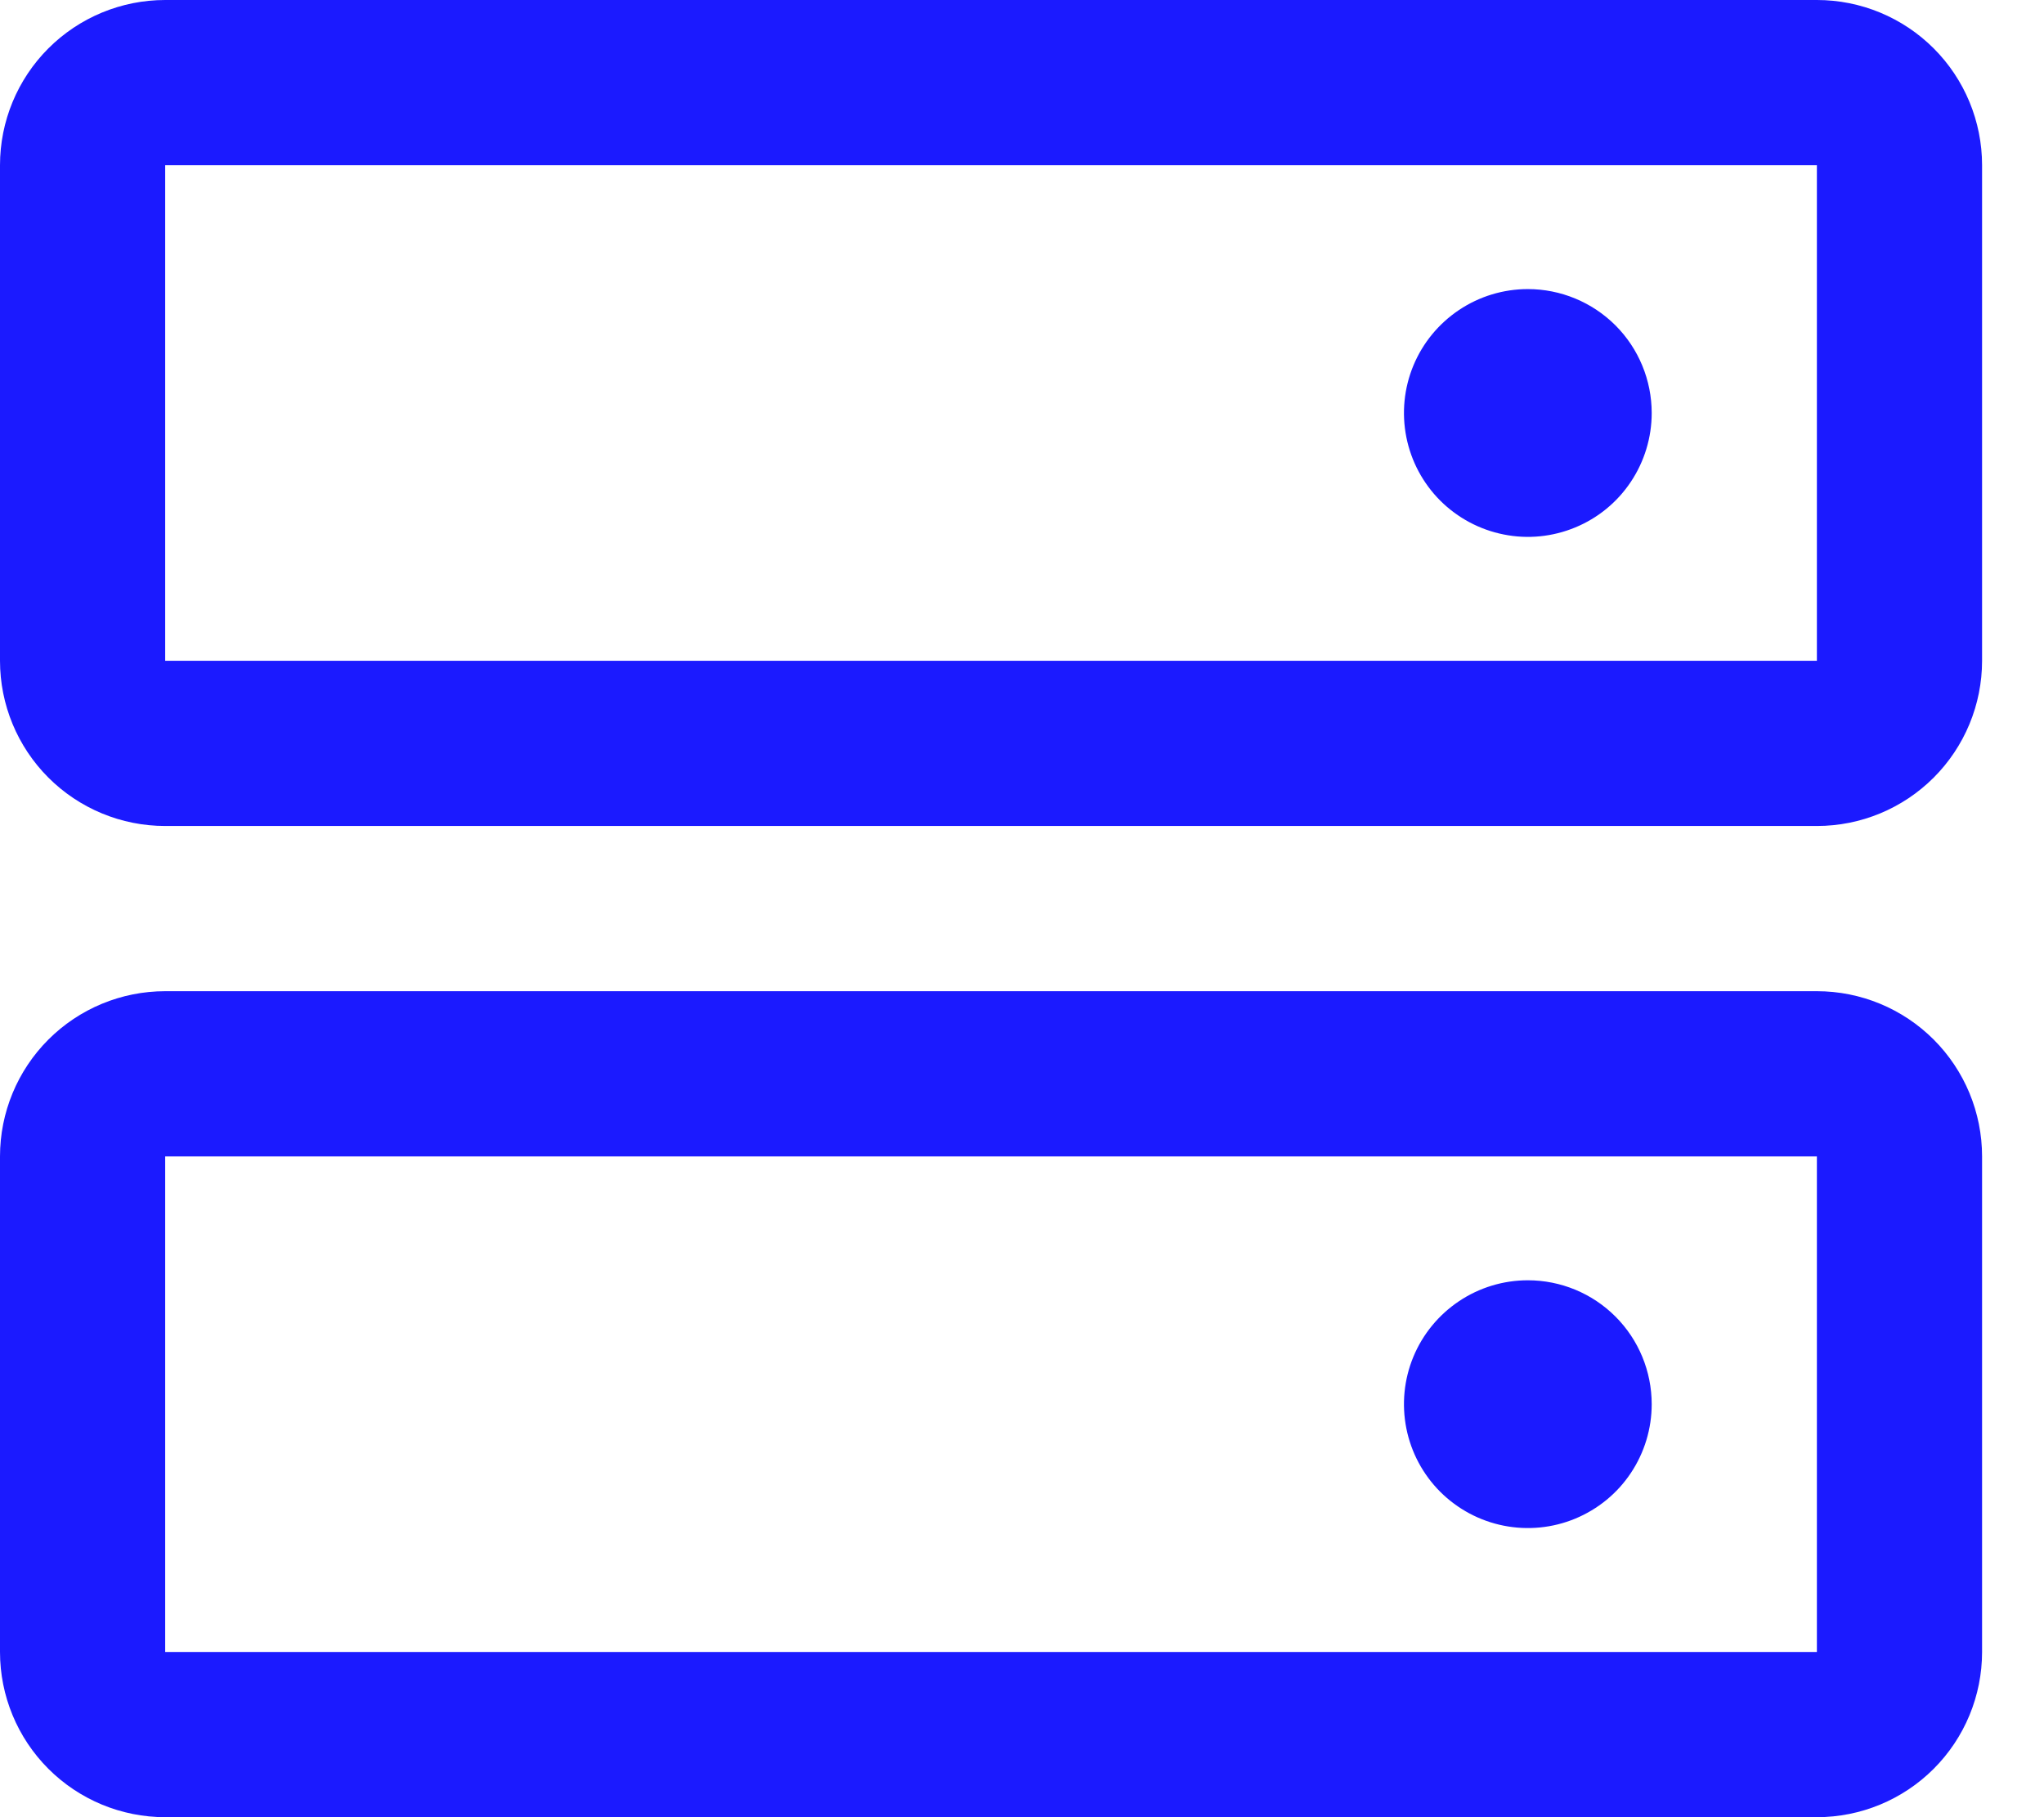
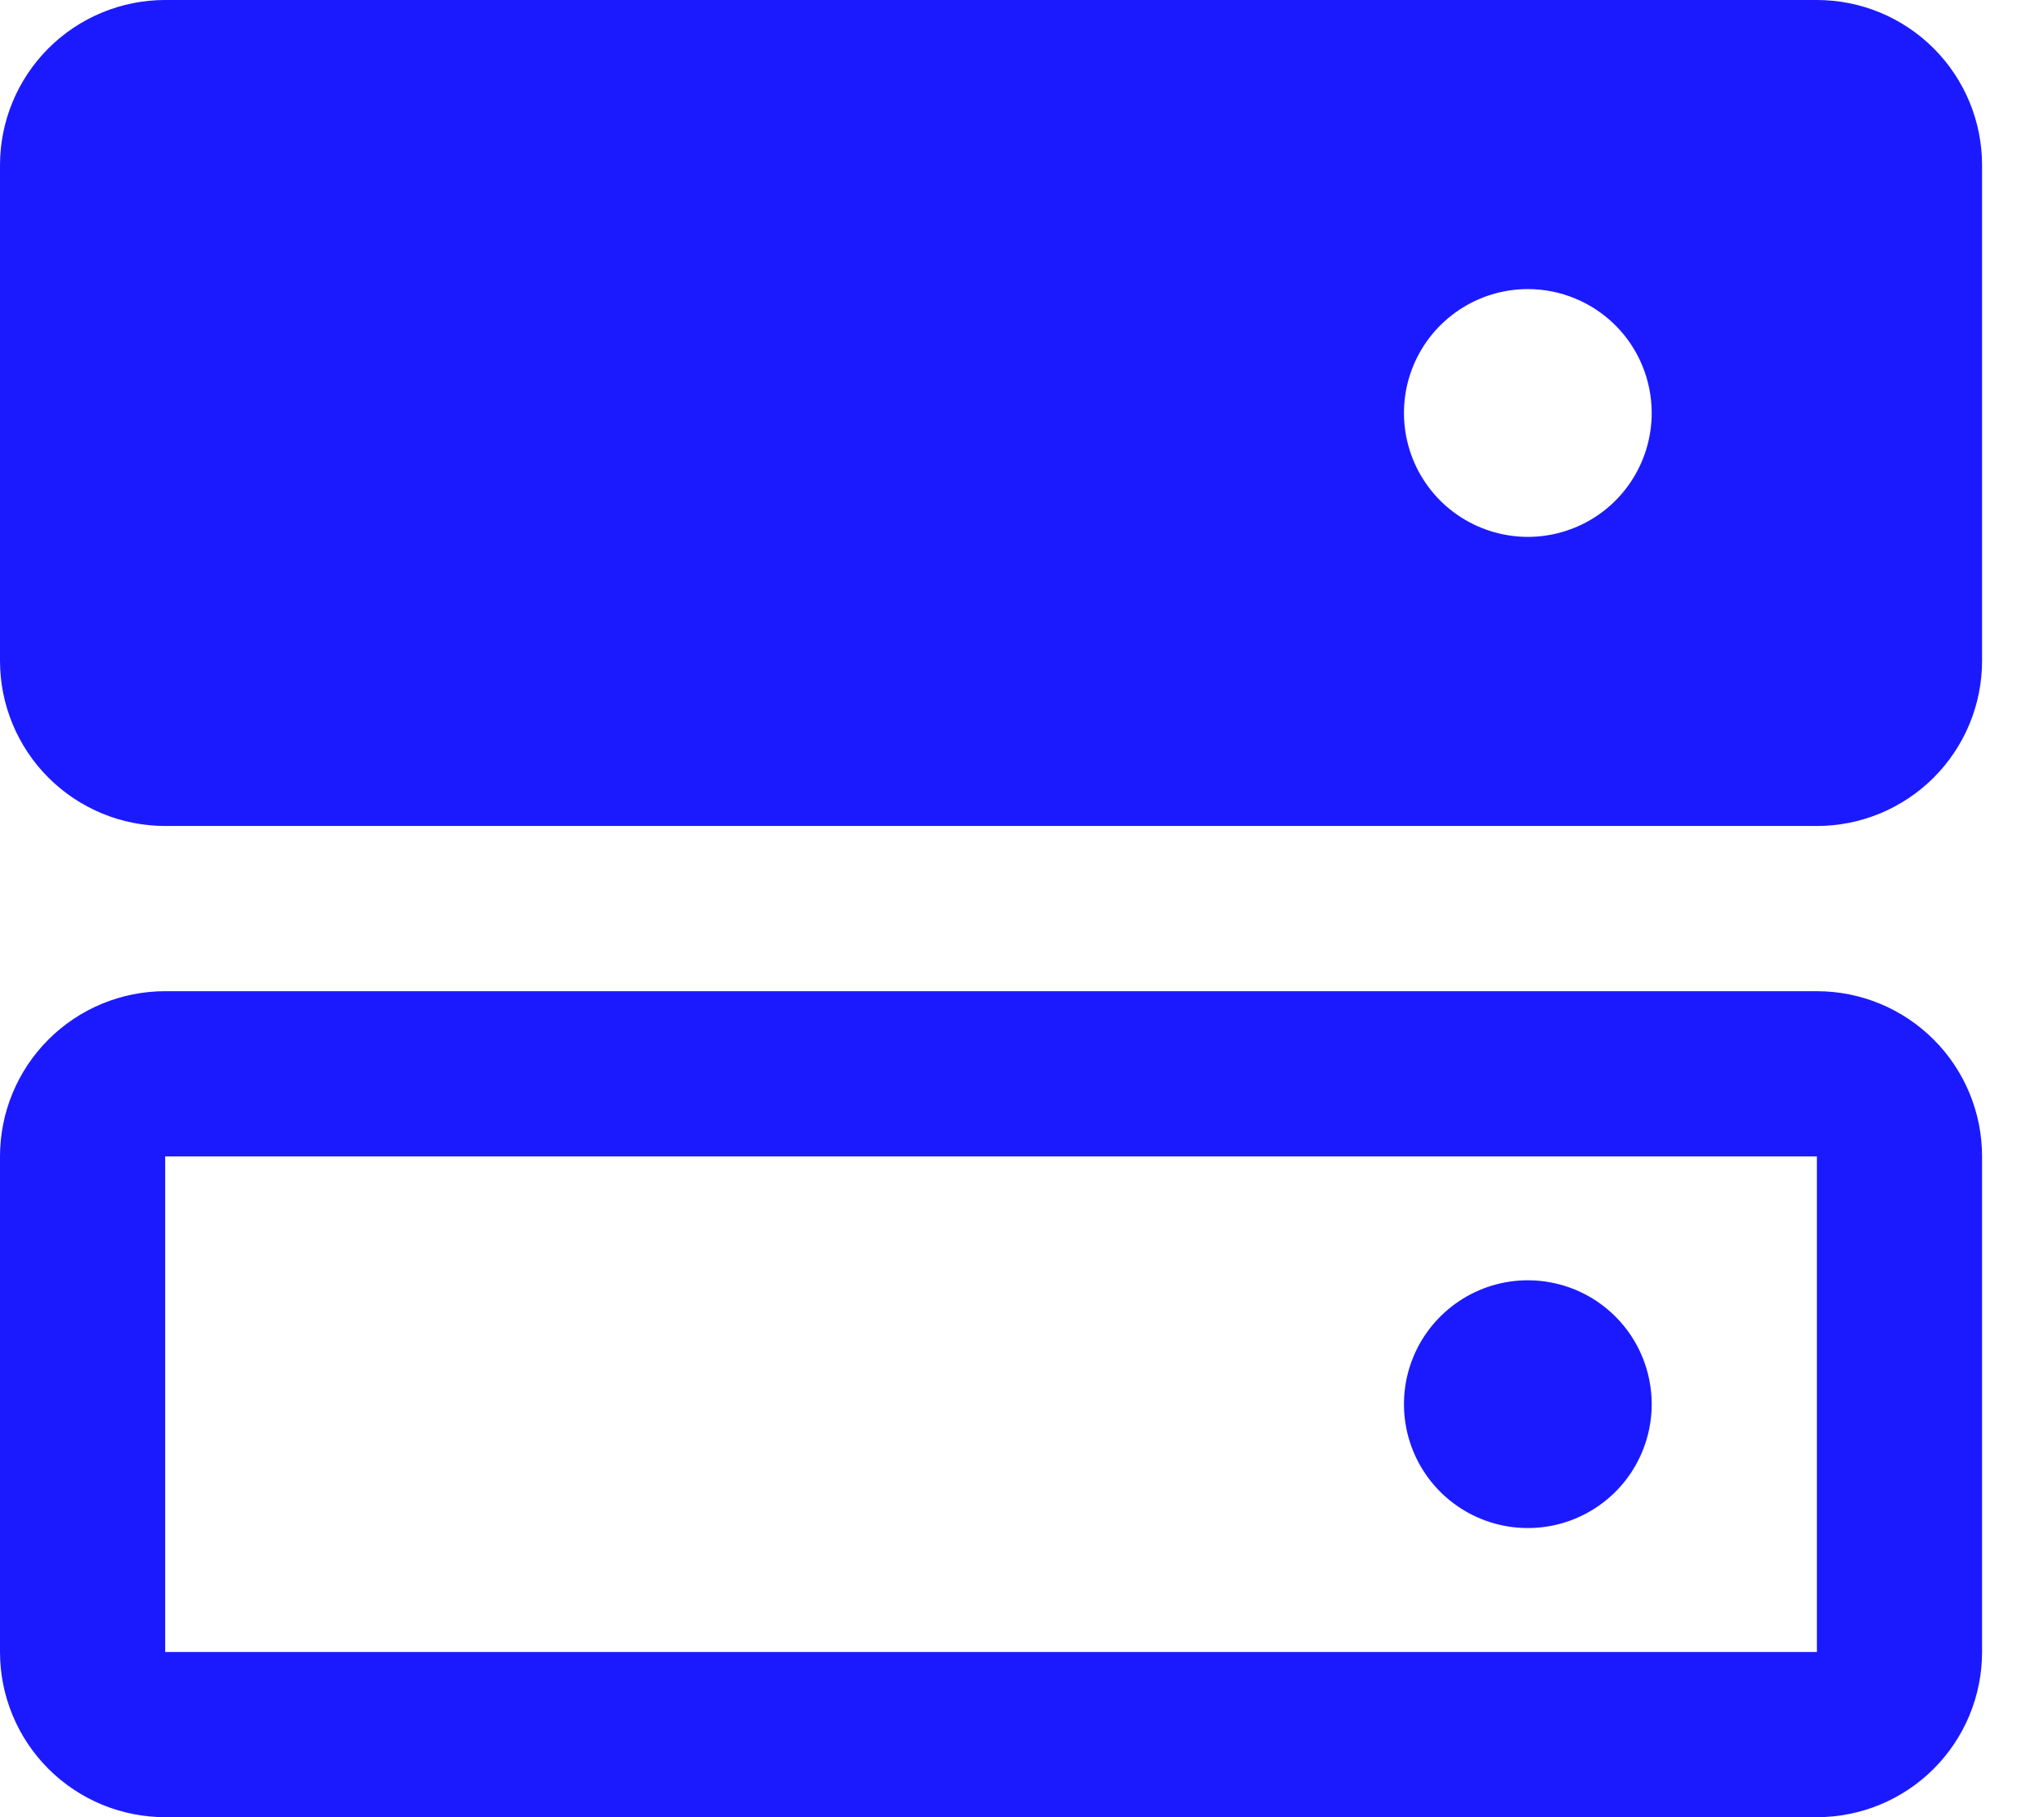
<svg xmlns="http://www.w3.org/2000/svg" width="27" height="24" viewBox="0 0 27 24" fill="none">
-   <path d="M24 13.091H2.182C1.603 13.091 1.048 13.321 0.639 13.73C0.23 14.139 0 14.694 0 15.273V21.818C0 22.397 0.23 22.952 0.639 23.361C1.048 23.77 1.603 24 2.182 24H24C24.579 24 25.134 23.77 25.543 23.361C25.952 22.952 26.182 22.397 26.182 21.818V15.273C26.182 14.694 25.952 14.139 25.543 13.73C25.134 13.321 24.579 13.091 24 13.091ZM24 21.818H2.182V15.273H24V21.818ZM24 0H2.182C1.603 0 1.048 0.23 0.639 0.639C0.23 1.048 0 1.603 0 2.182V8.727C0 9.306 0.23 9.861 0.639 10.27C1.048 10.679 1.603 10.909 2.182 10.909H24C24.579 10.909 25.134 10.679 25.543 10.27C25.952 9.861 26.182 9.306 26.182 8.727V2.182C26.182 1.603 25.952 1.048 25.543 0.639C25.134 0.23 24.579 0 24 0ZM24 8.727H2.182V2.182H24V8.727ZM21.818 5.455C21.818 5.778 21.722 6.095 21.542 6.364C21.363 6.633 21.107 6.843 20.808 6.966C20.509 7.09 20.18 7.123 19.863 7.059C19.545 6.996 19.254 6.84 19.025 6.612C18.796 6.383 18.64 6.091 18.577 5.774C18.514 5.456 18.546 5.127 18.67 4.828C18.794 4.529 19.004 4.274 19.273 4.094C19.542 3.914 19.858 3.818 20.182 3.818C20.616 3.818 21.032 3.991 21.339 4.297C21.646 4.604 21.818 5.021 21.818 5.455ZM21.818 18.546C21.818 18.869 21.722 19.186 21.542 19.455C21.363 19.724 21.107 19.933 20.808 20.057C20.509 20.181 20.18 20.213 19.863 20.15C19.545 20.087 19.254 19.931 19.025 19.703C18.796 19.474 18.64 19.182 18.577 18.865C18.514 18.547 18.546 18.218 18.67 17.919C18.794 17.62 19.004 17.365 19.273 17.185C19.542 17.005 19.858 16.909 20.182 16.909C20.616 16.909 21.032 17.081 21.339 17.388C21.646 17.695 21.818 18.111 21.818 18.546Z" fill="#1B1AFF" />
+   <path d="M24 13.091H2.182C1.603 13.091 1.048 13.321 0.639 13.73C0.23 14.139 0 14.694 0 15.273V21.818C0 22.397 0.23 22.952 0.639 23.361C1.048 23.77 1.603 24 2.182 24H24C24.579 24 25.134 23.77 25.543 23.361C25.952 22.952 26.182 22.397 26.182 21.818V15.273C26.182 14.694 25.952 14.139 25.543 13.73C25.134 13.321 24.579 13.091 24 13.091ZM24 21.818H2.182V15.273H24V21.818ZM24 0H2.182C1.603 0 1.048 0.23 0.639 0.639C0.23 1.048 0 1.603 0 2.182V8.727C0 9.306 0.23 9.861 0.639 10.27C1.048 10.679 1.603 10.909 2.182 10.909H24C24.579 10.909 25.134 10.679 25.543 10.27C25.952 9.861 26.182 9.306 26.182 8.727V2.182C26.182 1.603 25.952 1.048 25.543 0.639C25.134 0.23 24.579 0 24 0ZM24 8.727H2.182H24V8.727ZM21.818 5.455C21.818 5.778 21.722 6.095 21.542 6.364C21.363 6.633 21.107 6.843 20.808 6.966C20.509 7.09 20.18 7.123 19.863 7.059C19.545 6.996 19.254 6.84 19.025 6.612C18.796 6.383 18.64 6.091 18.577 5.774C18.514 5.456 18.546 5.127 18.67 4.828C18.794 4.529 19.004 4.274 19.273 4.094C19.542 3.914 19.858 3.818 20.182 3.818C20.616 3.818 21.032 3.991 21.339 4.297C21.646 4.604 21.818 5.021 21.818 5.455ZM21.818 18.546C21.818 18.869 21.722 19.186 21.542 19.455C21.363 19.724 21.107 19.933 20.808 20.057C20.509 20.181 20.18 20.213 19.863 20.15C19.545 20.087 19.254 19.931 19.025 19.703C18.796 19.474 18.64 19.182 18.577 18.865C18.514 18.547 18.546 18.218 18.67 17.919C18.794 17.62 19.004 17.365 19.273 17.185C19.542 17.005 19.858 16.909 20.182 16.909C20.616 16.909 21.032 17.081 21.339 17.388C21.646 17.695 21.818 18.111 21.818 18.546Z" fill="#1B1AFF" />
</svg>